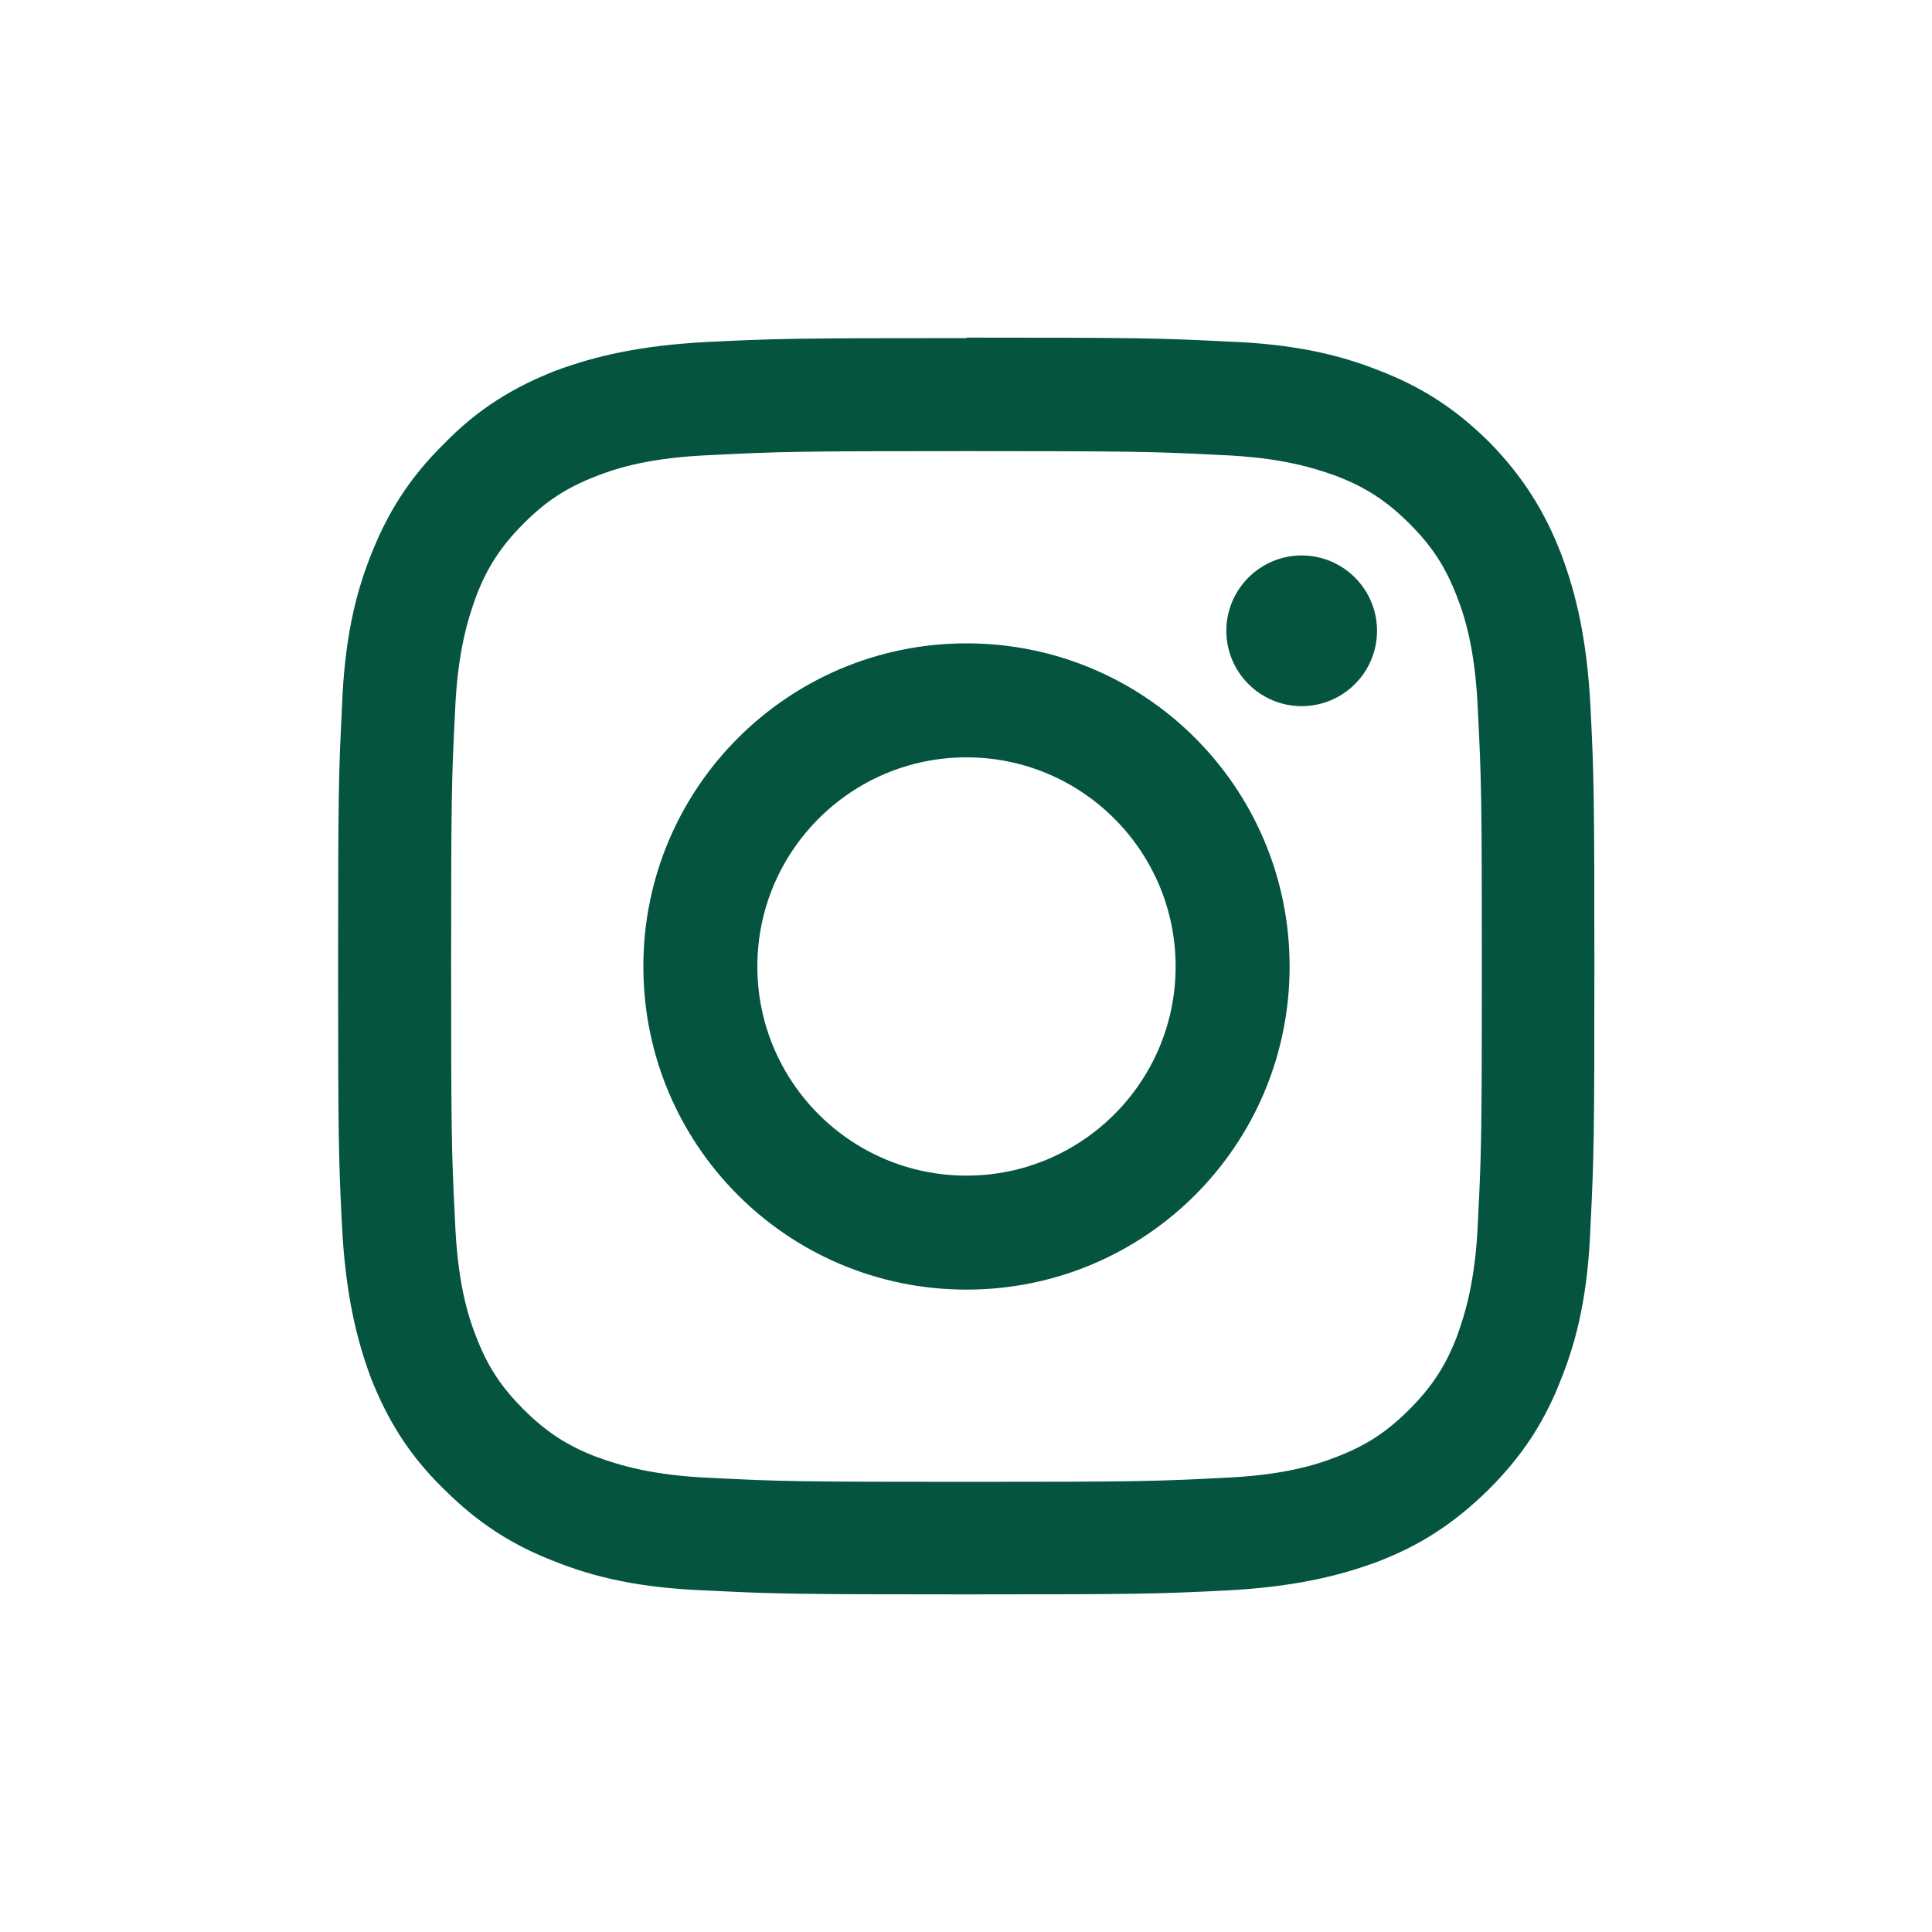
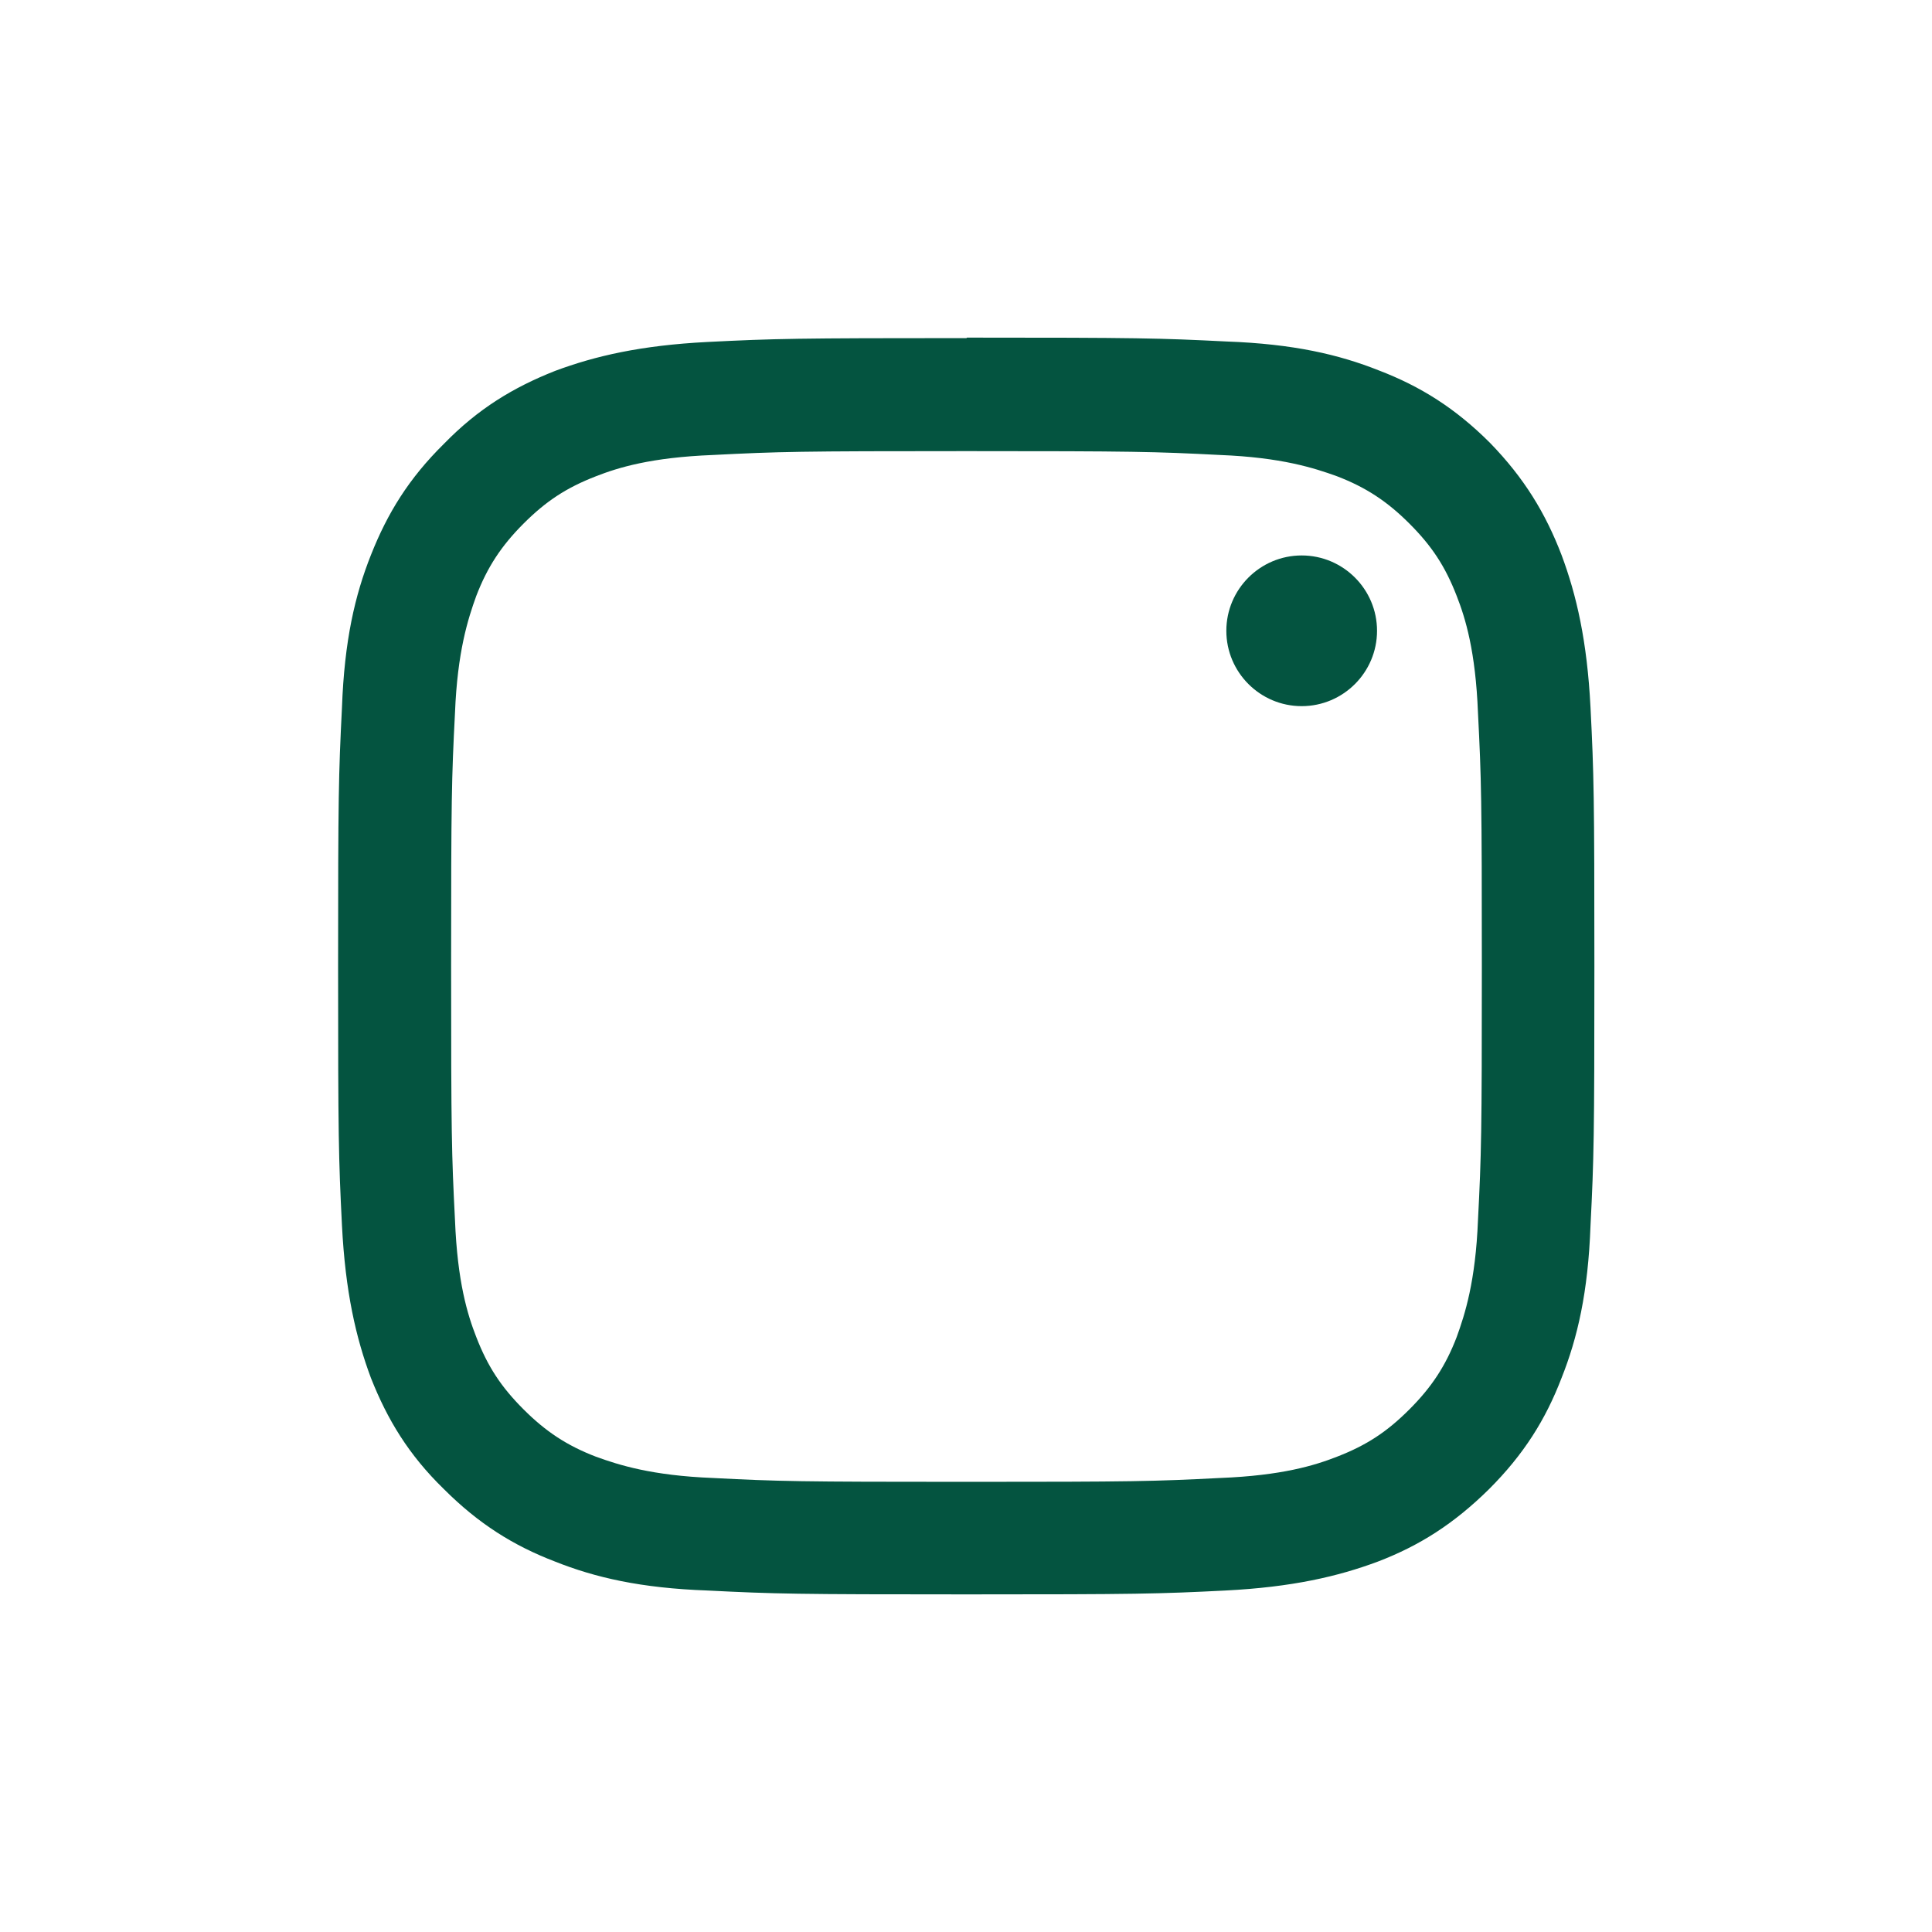
<svg xmlns="http://www.w3.org/2000/svg" id="Layer_1" data-name="Layer 1" width="40" height="40" viewBox="0 0 40 40">
  <defs>
    <style>
      .cls-1 {
        fill: #045440;
      }
    </style>
  </defs>
  <path class="cls-1" d="M20.01,9.34c3.47,0,3.89.01,5.25.08,1.27.05,1.95.27,2.42.44.6.23,1.04.52,1.5.98s.74.88.98,1.5c.18.46.39,1.14.44,2.42.07,1.37.08,1.78.08,5.25s-.01,3.89-.08,5.25c-.05,1.27-.27,1.95-.44,2.42-.23.6-.52,1.04-.98,1.5s-.88.74-1.5.98c-.46.18-1.14.39-2.42.44-1.37.07-1.78.08-5.25.08s-3.89-.01-5.25-.08c-1.27-.05-1.95-.27-2.42-.44-.6-.23-1.04-.52-1.5-.98-.46-.46-.74-.88-.98-1.5-.18-.46-.39-1.14-.44-2.42-.07-1.37-.08-1.78-.08-5.25s.01-3.89.08-5.25c.05-1.27.27-1.95.44-2.42.23-.6.52-1.04.98-1.5.46-.46.88-.74,1.5-.98.46-.18,1.14-.39,2.42-.44,1.37-.07,1.78-.08,5.25-.08ZM20.01,7c-3.52,0-3.97.01-5.36.08-1.38.07-2.33.29-3.16.6-.86.34-1.59.78-2.3,1.51-.73.72-1.17,1.44-1.51,2.3-.33.83-.55,1.77-.6,3.16-.07,1.39-.08,1.83-.08,5.36s.01,3.97.08,5.36c.07,1.38.29,2.33.6,3.16.34.86.78,1.59,1.51,2.3.72.72,1.44,1.17,2.3,1.5.83.33,1.77.55,3.16.6,1.39.07,1.83.08,5.36.08s3.97-.01,5.36-.08c1.38-.07,2.33-.29,3.16-.6.86-.33,1.57-.78,2.3-1.5.72-.72,1.17-1.44,1.5-2.3.33-.83.55-1.77.6-3.16.07-1.39.08-1.83.08-5.36s-.01-3.97-.08-5.36c-.07-1.38-.29-2.33-.6-3.16-.33-.86-.77-1.59-1.48-2.32-.72-.72-1.44-1.17-2.3-1.5-.83-.33-1.77-.55-3.16-.6-1.39-.07-1.83-.08-5.36-.08h-.01Z" />
-   <path class="cls-1" d="M20.01,13.32c-3.69,0-6.69,2.99-6.69,6.69s2.99,6.69,6.69,6.69,6.69-2.99,6.69-6.69-2.99-6.69-6.69-6.69ZM20.01,24.34c-2.39,0-4.33-1.94-4.33-4.33s1.94-4.33,4.33-4.33,4.33,1.94,4.33,4.33-1.94,4.33-4.33,4.33Z" />
  <path class="cls-1" d="M28.51,13.06c0,.86-.7,1.56-1.56,1.56s-1.56-.7-1.56-1.56.7-1.56,1.56-1.56,1.56.7,1.56,1.56Z" />
</svg>